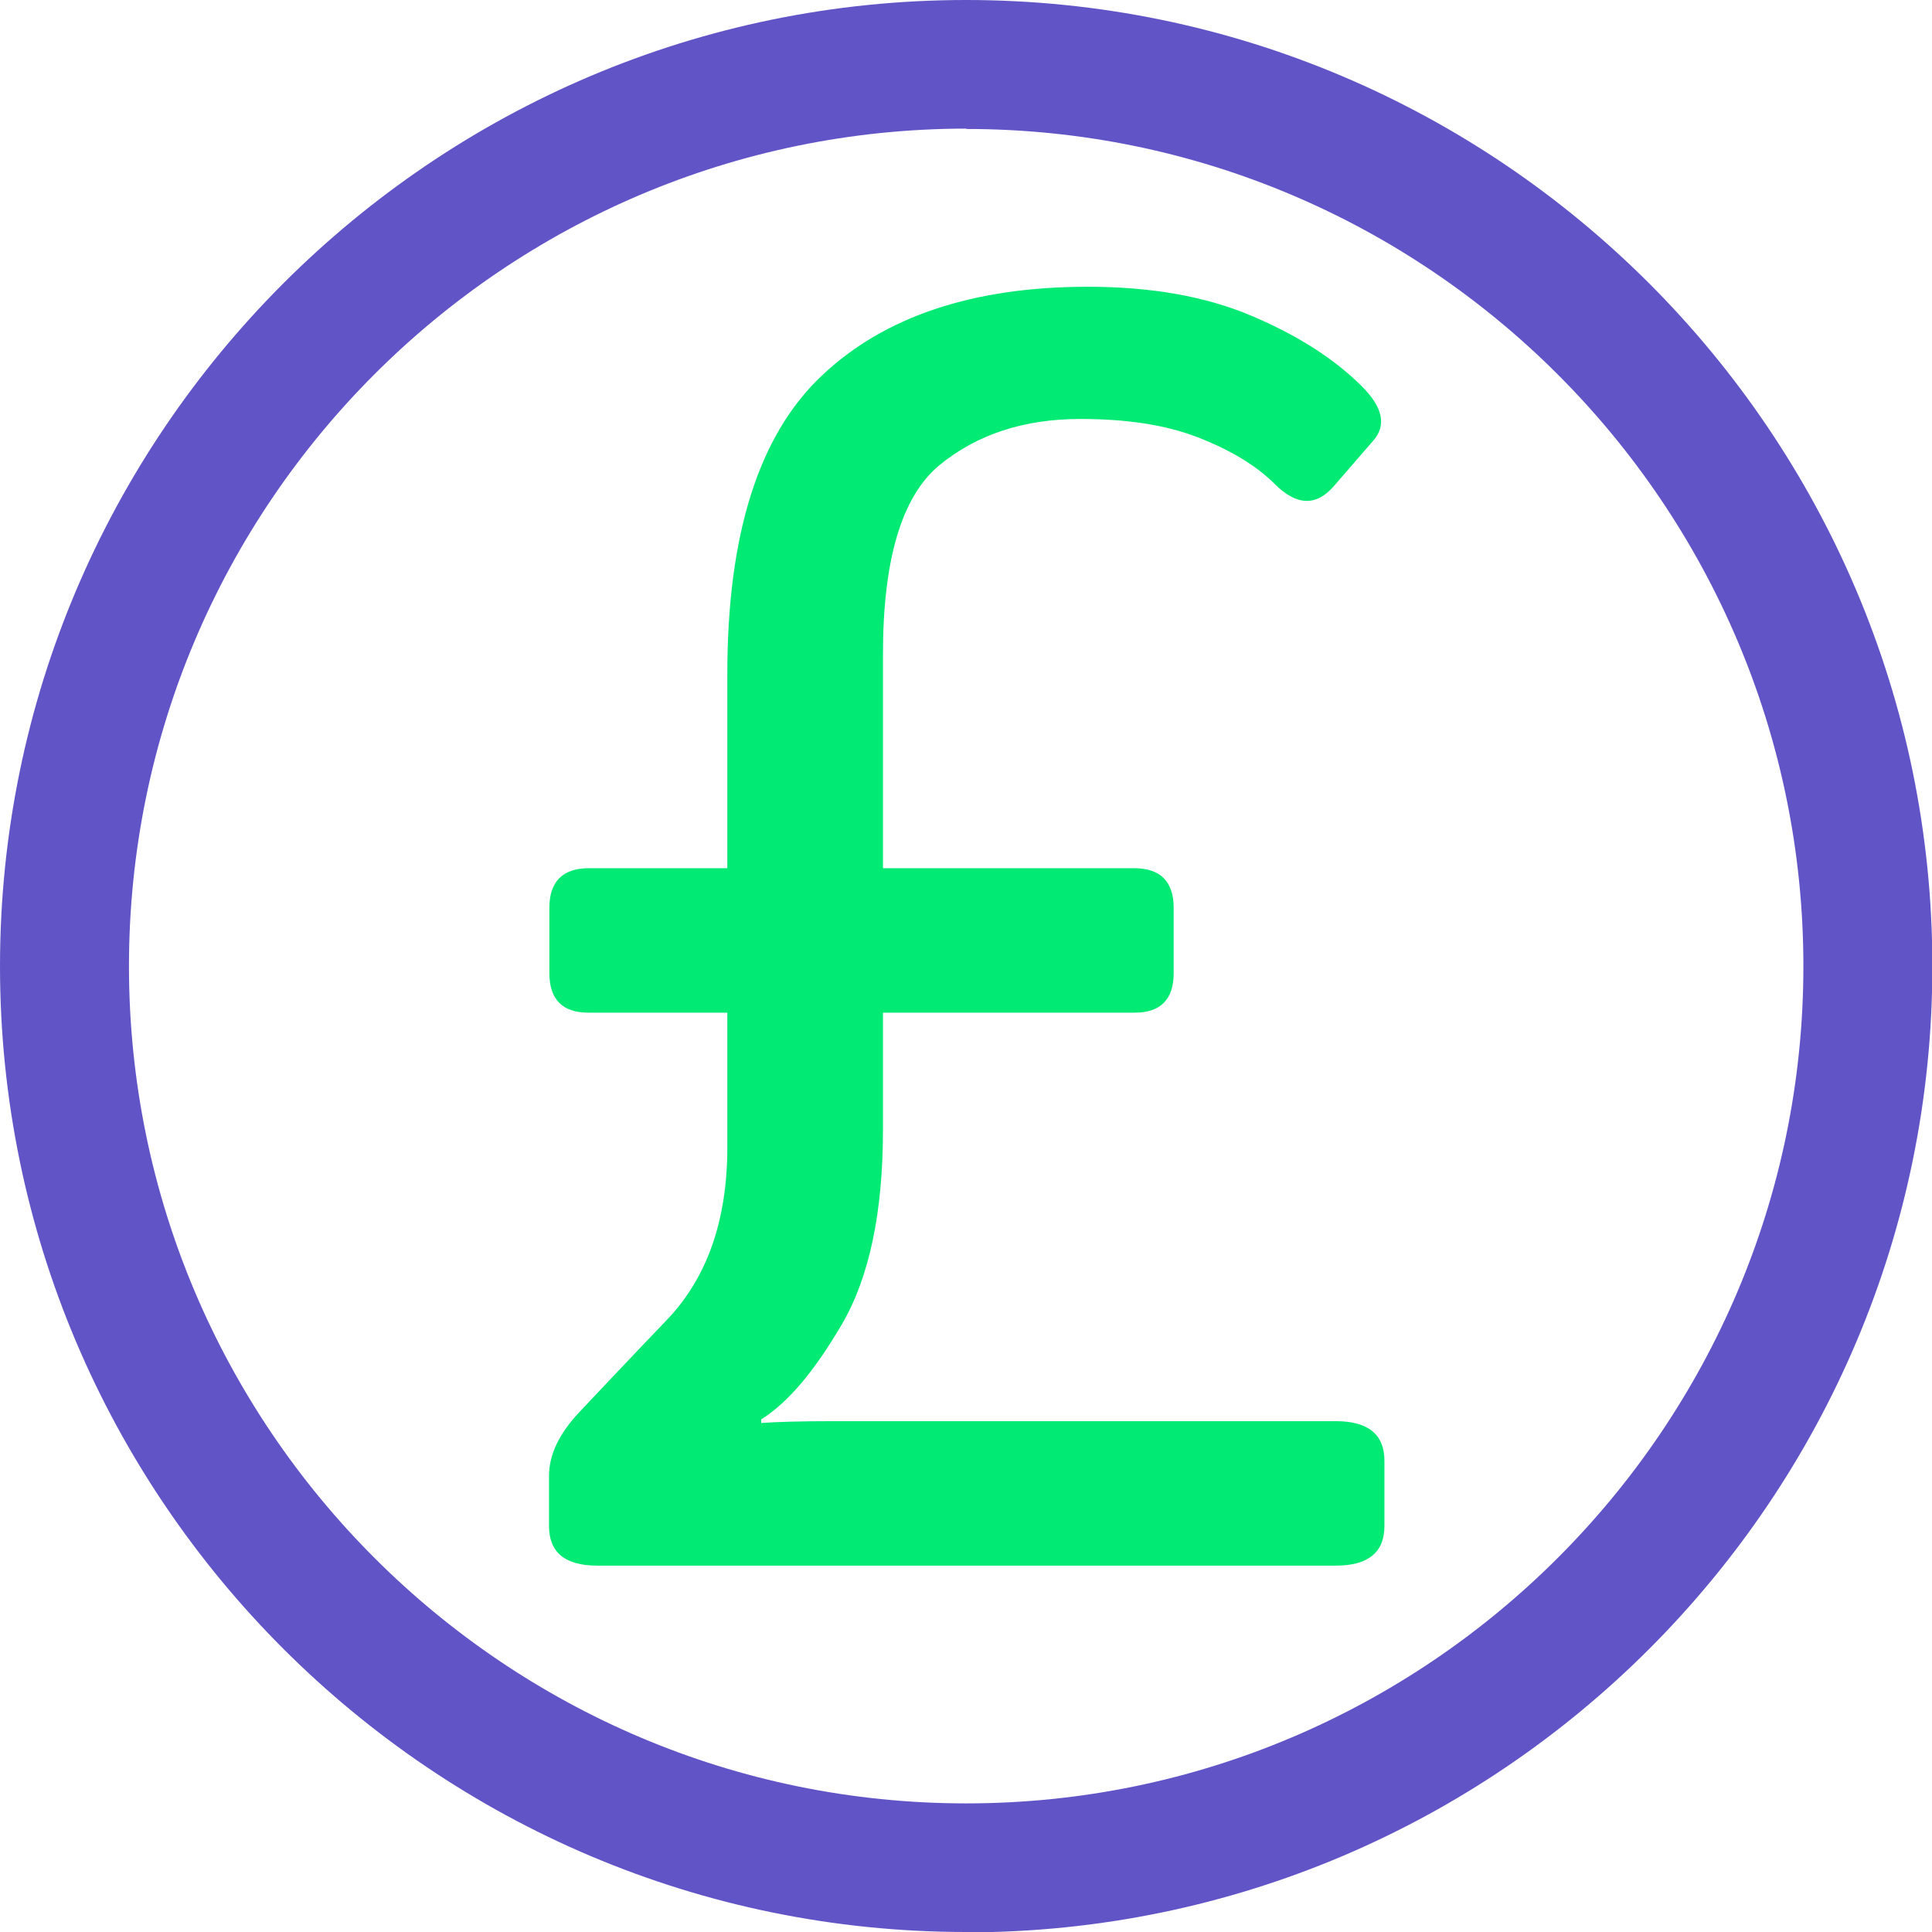
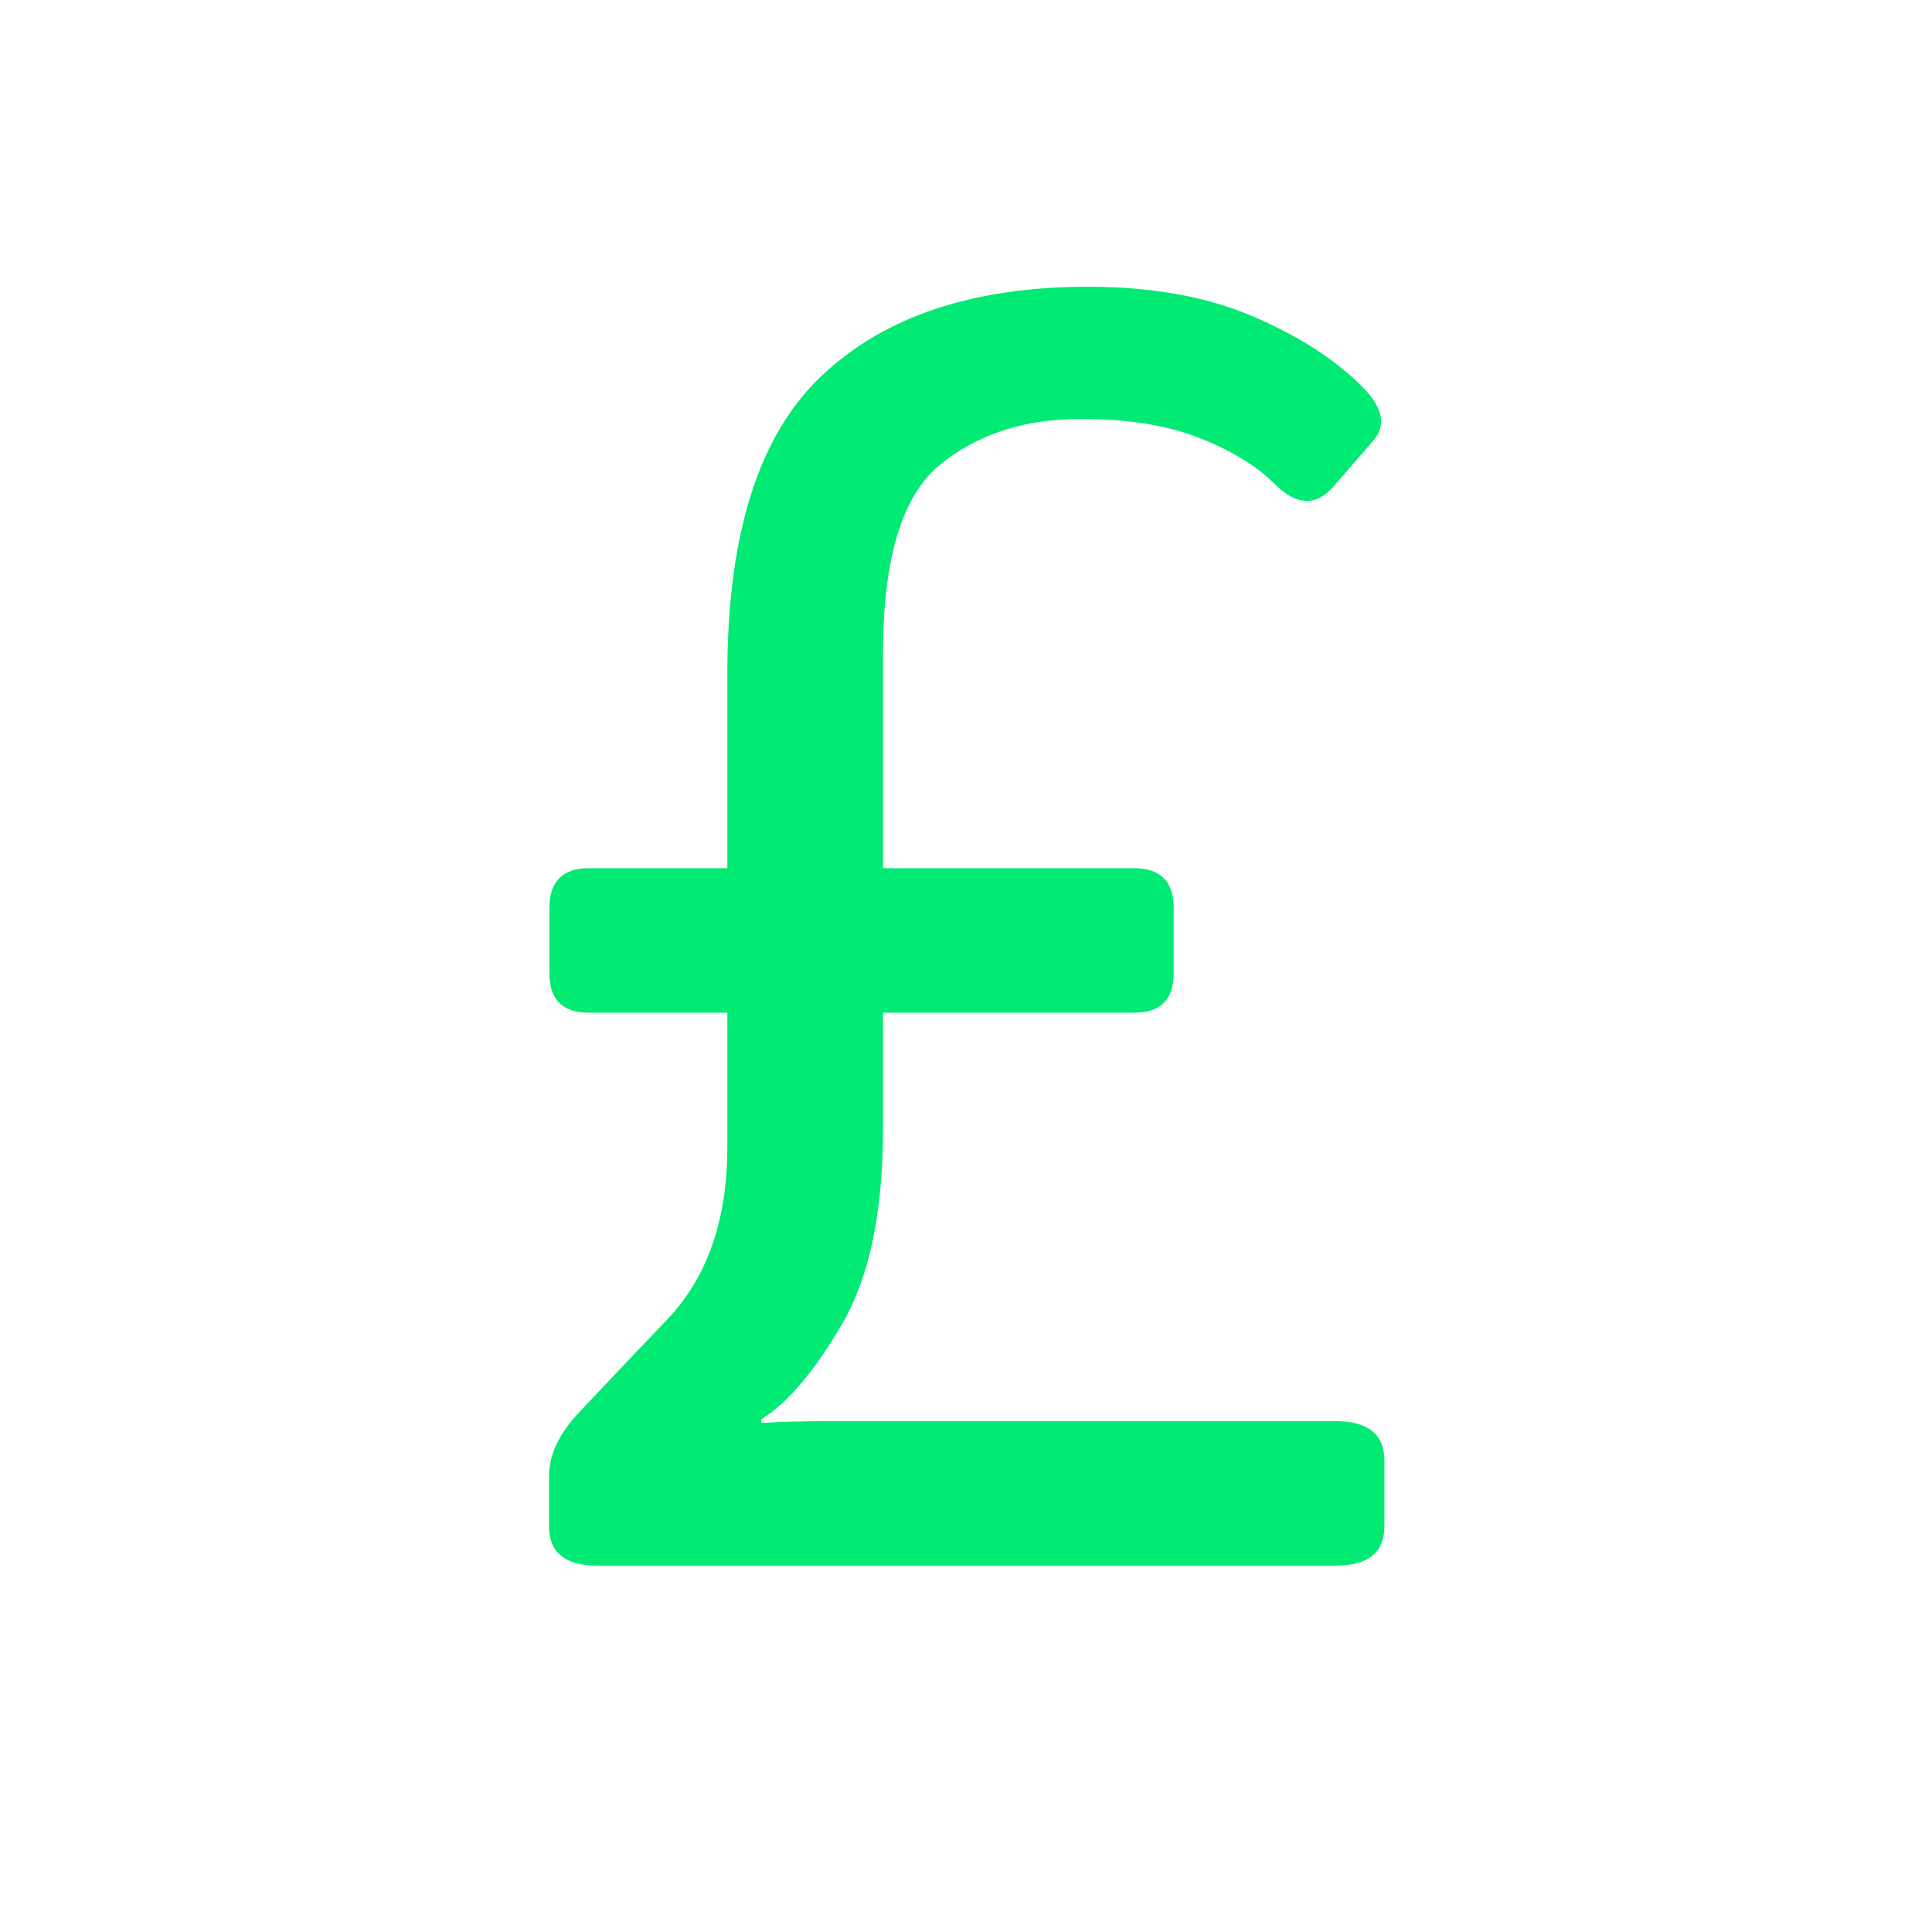
<svg xmlns="http://www.w3.org/2000/svg" viewBox="0 0 53.63 53.63">
  <defs>
    <style>.d{fill:#00ea74;}.e{fill:#6154c7;}</style>
  </defs>
  <g id="a" />
  <g id="b">
    <g id="c">
      <g>
-         <path class="e" d="M26.82,53.63C12.03,53.63,0,41.6,0,26.82S12.03,0,26.82,0s26.82,12.03,26.82,26.82-12.03,26.82-26.82,26.82Zm0-50.06C14,3.58,3.58,14,3.58,26.82s10.43,23.24,23.24,23.24,23.24-10.43,23.24-23.24S39.63,3.58,26.82,3.58Z" />
        <path class="d" d="M16.58,43.46c-.9,0-1.34-.37-1.34-1.1v-1.39c0-.59,.28-1.18,.86-1.79,.49-.52,1.29-1.37,2.41-2.54,1.12-1.17,1.68-2.77,1.68-4.79v-3.74h-3.86c-.72,0-1.08-.37-1.08-1.1v-1.81c0-.73,.37-1.1,1.1-1.1h3.84v-5.4c0-3.86,.87-6.62,2.62-8.27,1.74-1.65,4.21-2.47,7.39-2.47,1.76,0,3.28,.27,4.55,.81,1.27,.54,2.29,1.19,3.06,1.96,.57,.57,.68,1.07,.32,1.49l-1.1,1.27c-.49,.57-1.04,.55-1.64-.05-.52-.52-1.24-.95-2.14-1.3s-1.99-.51-3.26-.51c-1.57,0-2.87,.43-3.91,1.28-1.04,.86-1.57,2.6-1.57,5.25v5.94h6.97c.73,0,1.1,.37,1.1,1.1v1.81c0,.73-.36,1.1-1.08,1.1h-6.99v3.25c0,2.3-.38,4.1-1.14,5.4-.76,1.3-1.5,2.18-2.24,2.64v.1c.44-.03,1.09-.05,1.96-.05h13.99c.9,0,1.35,.37,1.35,1.1v1.81c0,.73-.45,1.1-1.35,1.1H16.58Z" />
      </g>
    </g>
  </g>
</svg>